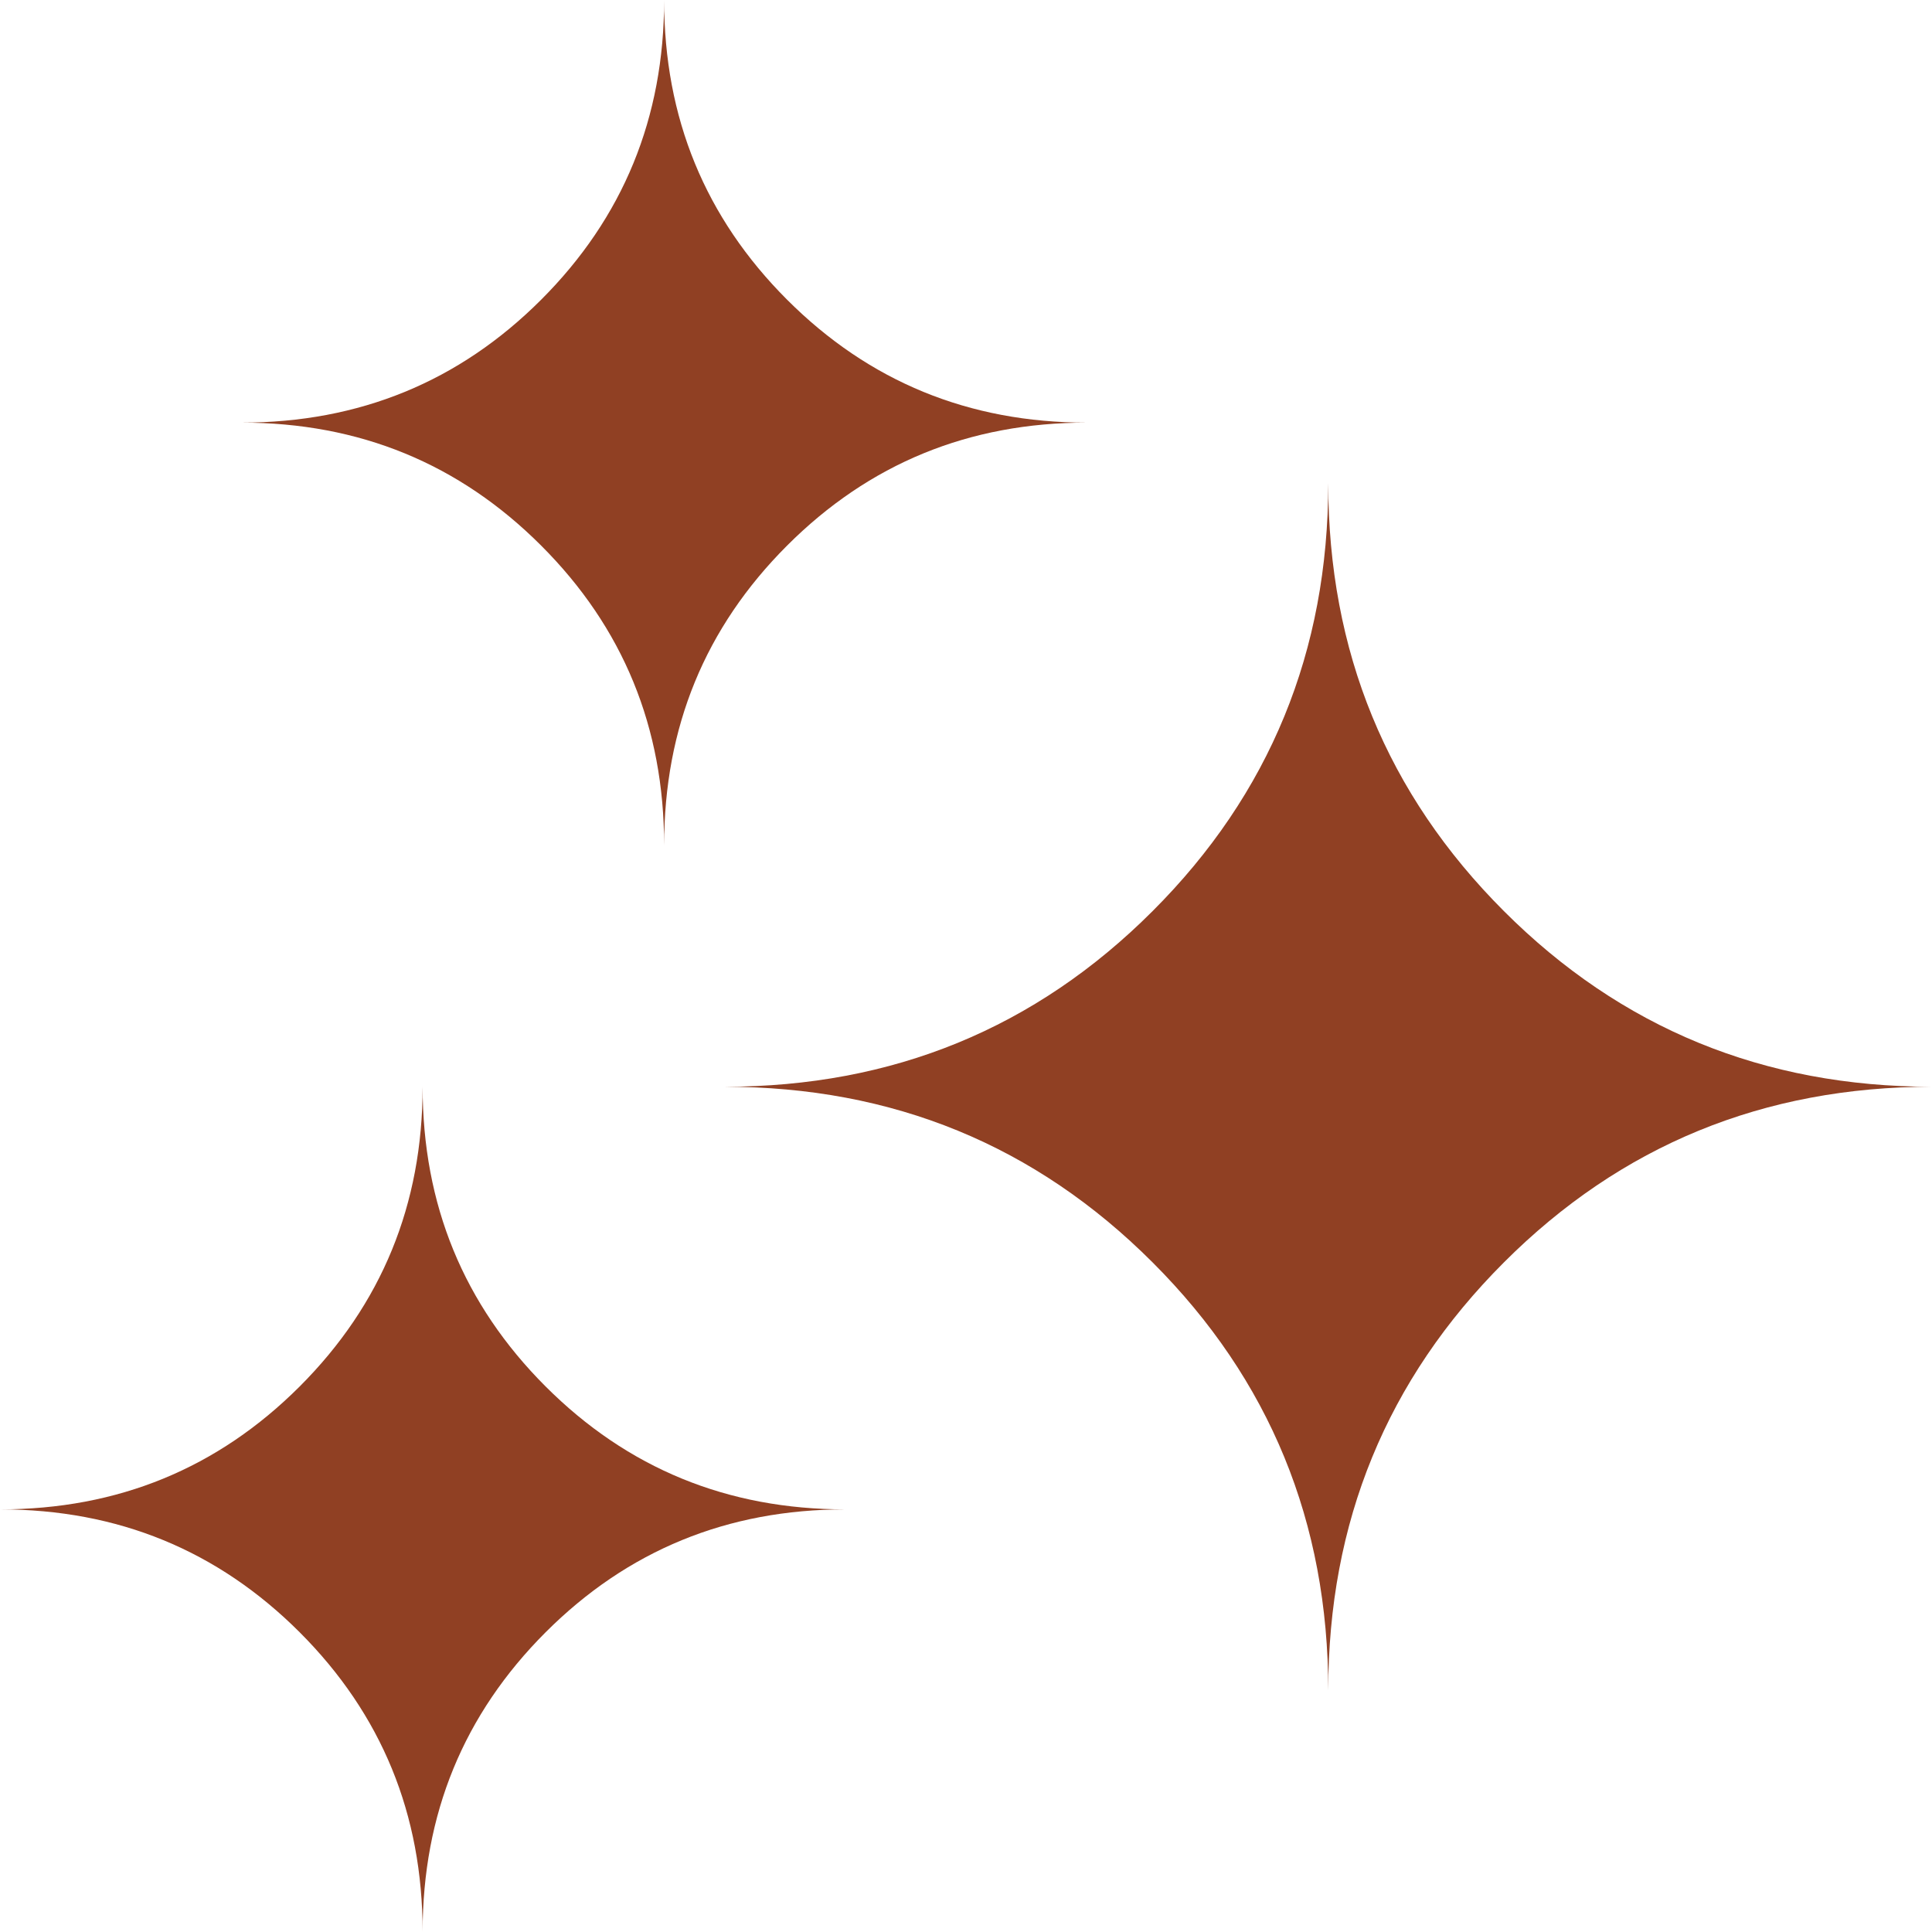
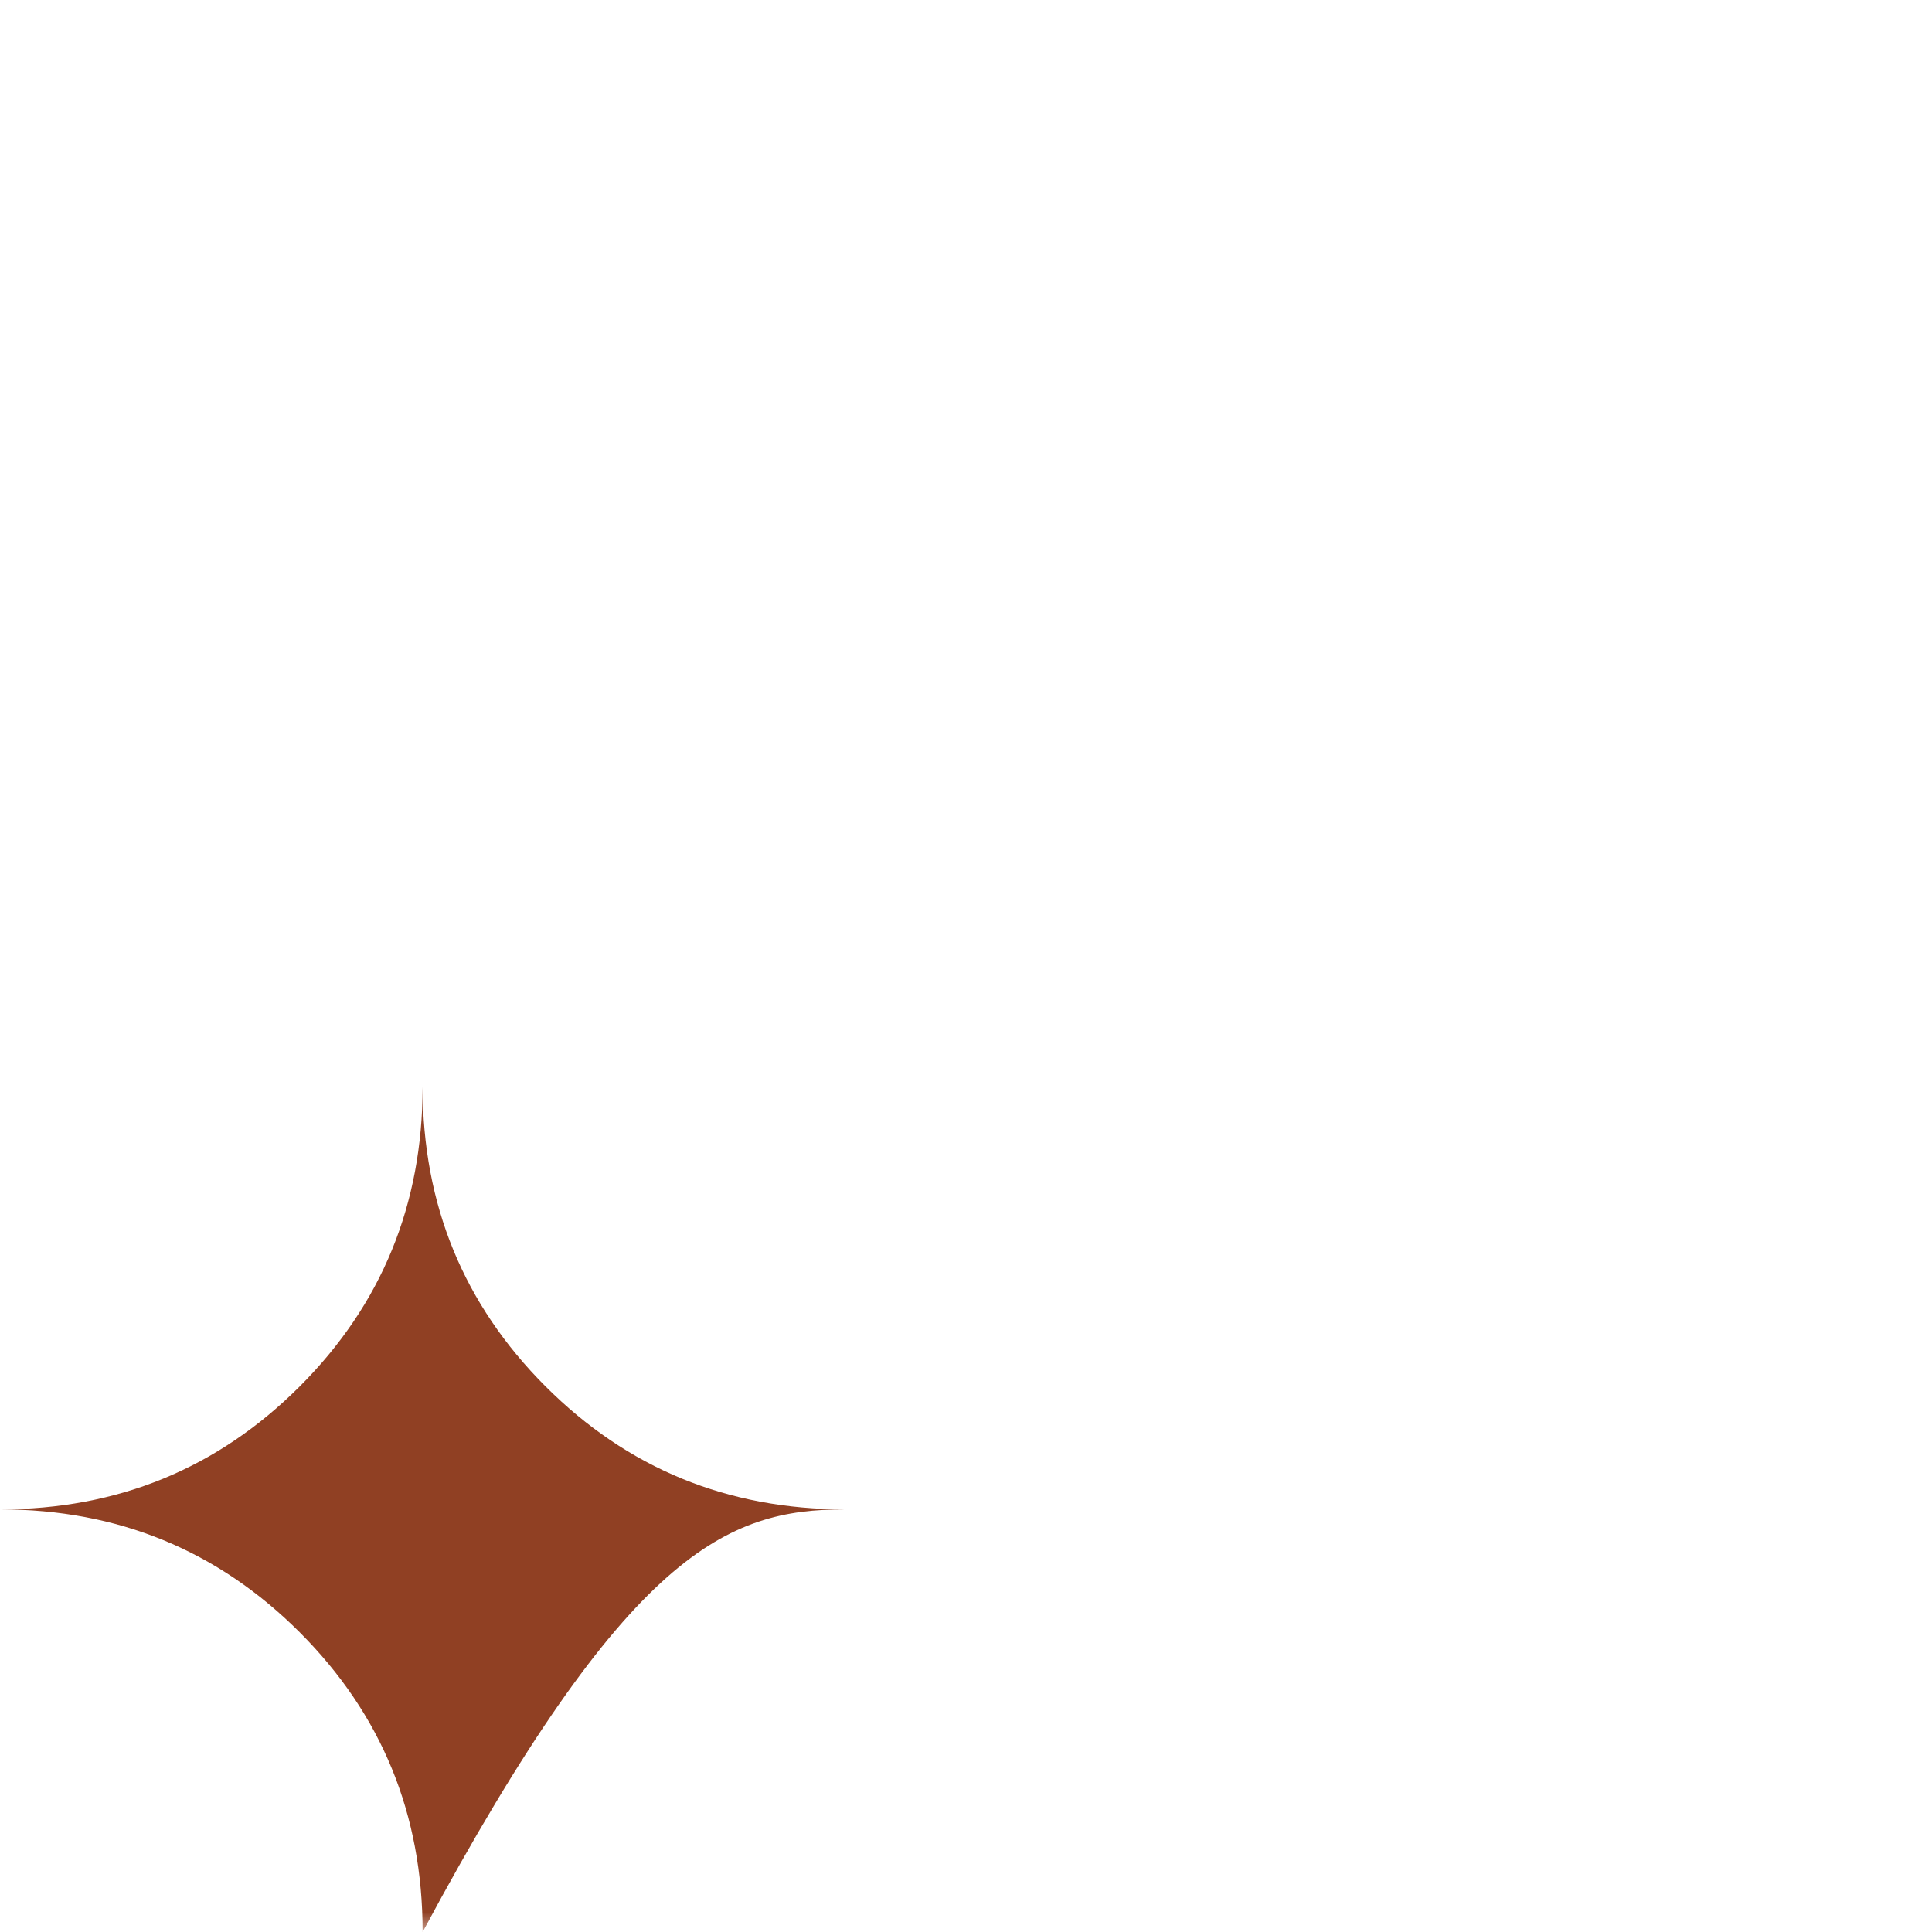
<svg xmlns="http://www.w3.org/2000/svg" width="48" height="48" viewBox="0 0 48 48" fill="none">
  <mask id="mask0_4395_259" style="mask-type:alpha" maskUnits="userSpaceOnUse" x="0" y="0" width="48" height="48">
    <rect width="48" height="48" fill="#D9D9D9" />
  </mask>
  <g mask="url(#mask0_4395_259)">
-     <path d="M16.5 21C16.5 18.073 17.518 15.591 19.555 13.555C21.591 11.518 24.073 10.5 27 10.5C24.073 10.5 21.591 9.482 19.555 7.446C17.518 5.409 16.5 2.927 16.5 0C16.5 2.927 15.482 5.409 13.445 7.446C11.409 9.482 8.927 10.5 6 10.5C8.927 10.5 11.409 11.518 13.445 13.555C15.482 15.591 16.5 18.073 16.5 21Z" fill="#904023" />
-     <path d="M10.5 48C10.5 45.073 11.518 42.591 13.555 40.554C15.591 38.518 18.073 37.5 21 37.5C18.073 37.5 15.591 36.482 13.555 34.446C11.518 32.409 10.5 29.927 10.5 27C10.5 29.927 9.482 32.409 7.446 34.446C5.409 36.482 2.927 37.5 0 37.5C2.927 37.5 5.409 38.518 7.446 40.554C9.482 42.591 10.5 45.073 10.5 48Z" fill="#904023" />
-     <path d="M33 42C33 37.818 34.455 34.273 37.364 31.364C40.273 28.454 43.818 27 48 27C43.818 27 40.273 25.546 37.364 22.636C34.455 19.727 33 16.182 33 12C33 16.182 31.546 19.727 28.636 22.636C25.727 25.546 22.182 27 18 27C22.182 27 25.727 28.454 28.636 31.364C31.546 34.273 33 37.818 33 42Z" fill="#904023" />
+     <path d="M10.5 48C15.591 38.518 18.073 37.5 21 37.5C18.073 37.5 15.591 36.482 13.555 34.446C11.518 32.409 10.5 29.927 10.5 27C10.5 29.927 9.482 32.409 7.446 34.446C5.409 36.482 2.927 37.5 0 37.5C2.927 37.5 5.409 38.518 7.446 40.554C9.482 42.591 10.5 45.073 10.5 48Z" fill="#904023" />
  </g>
</svg>